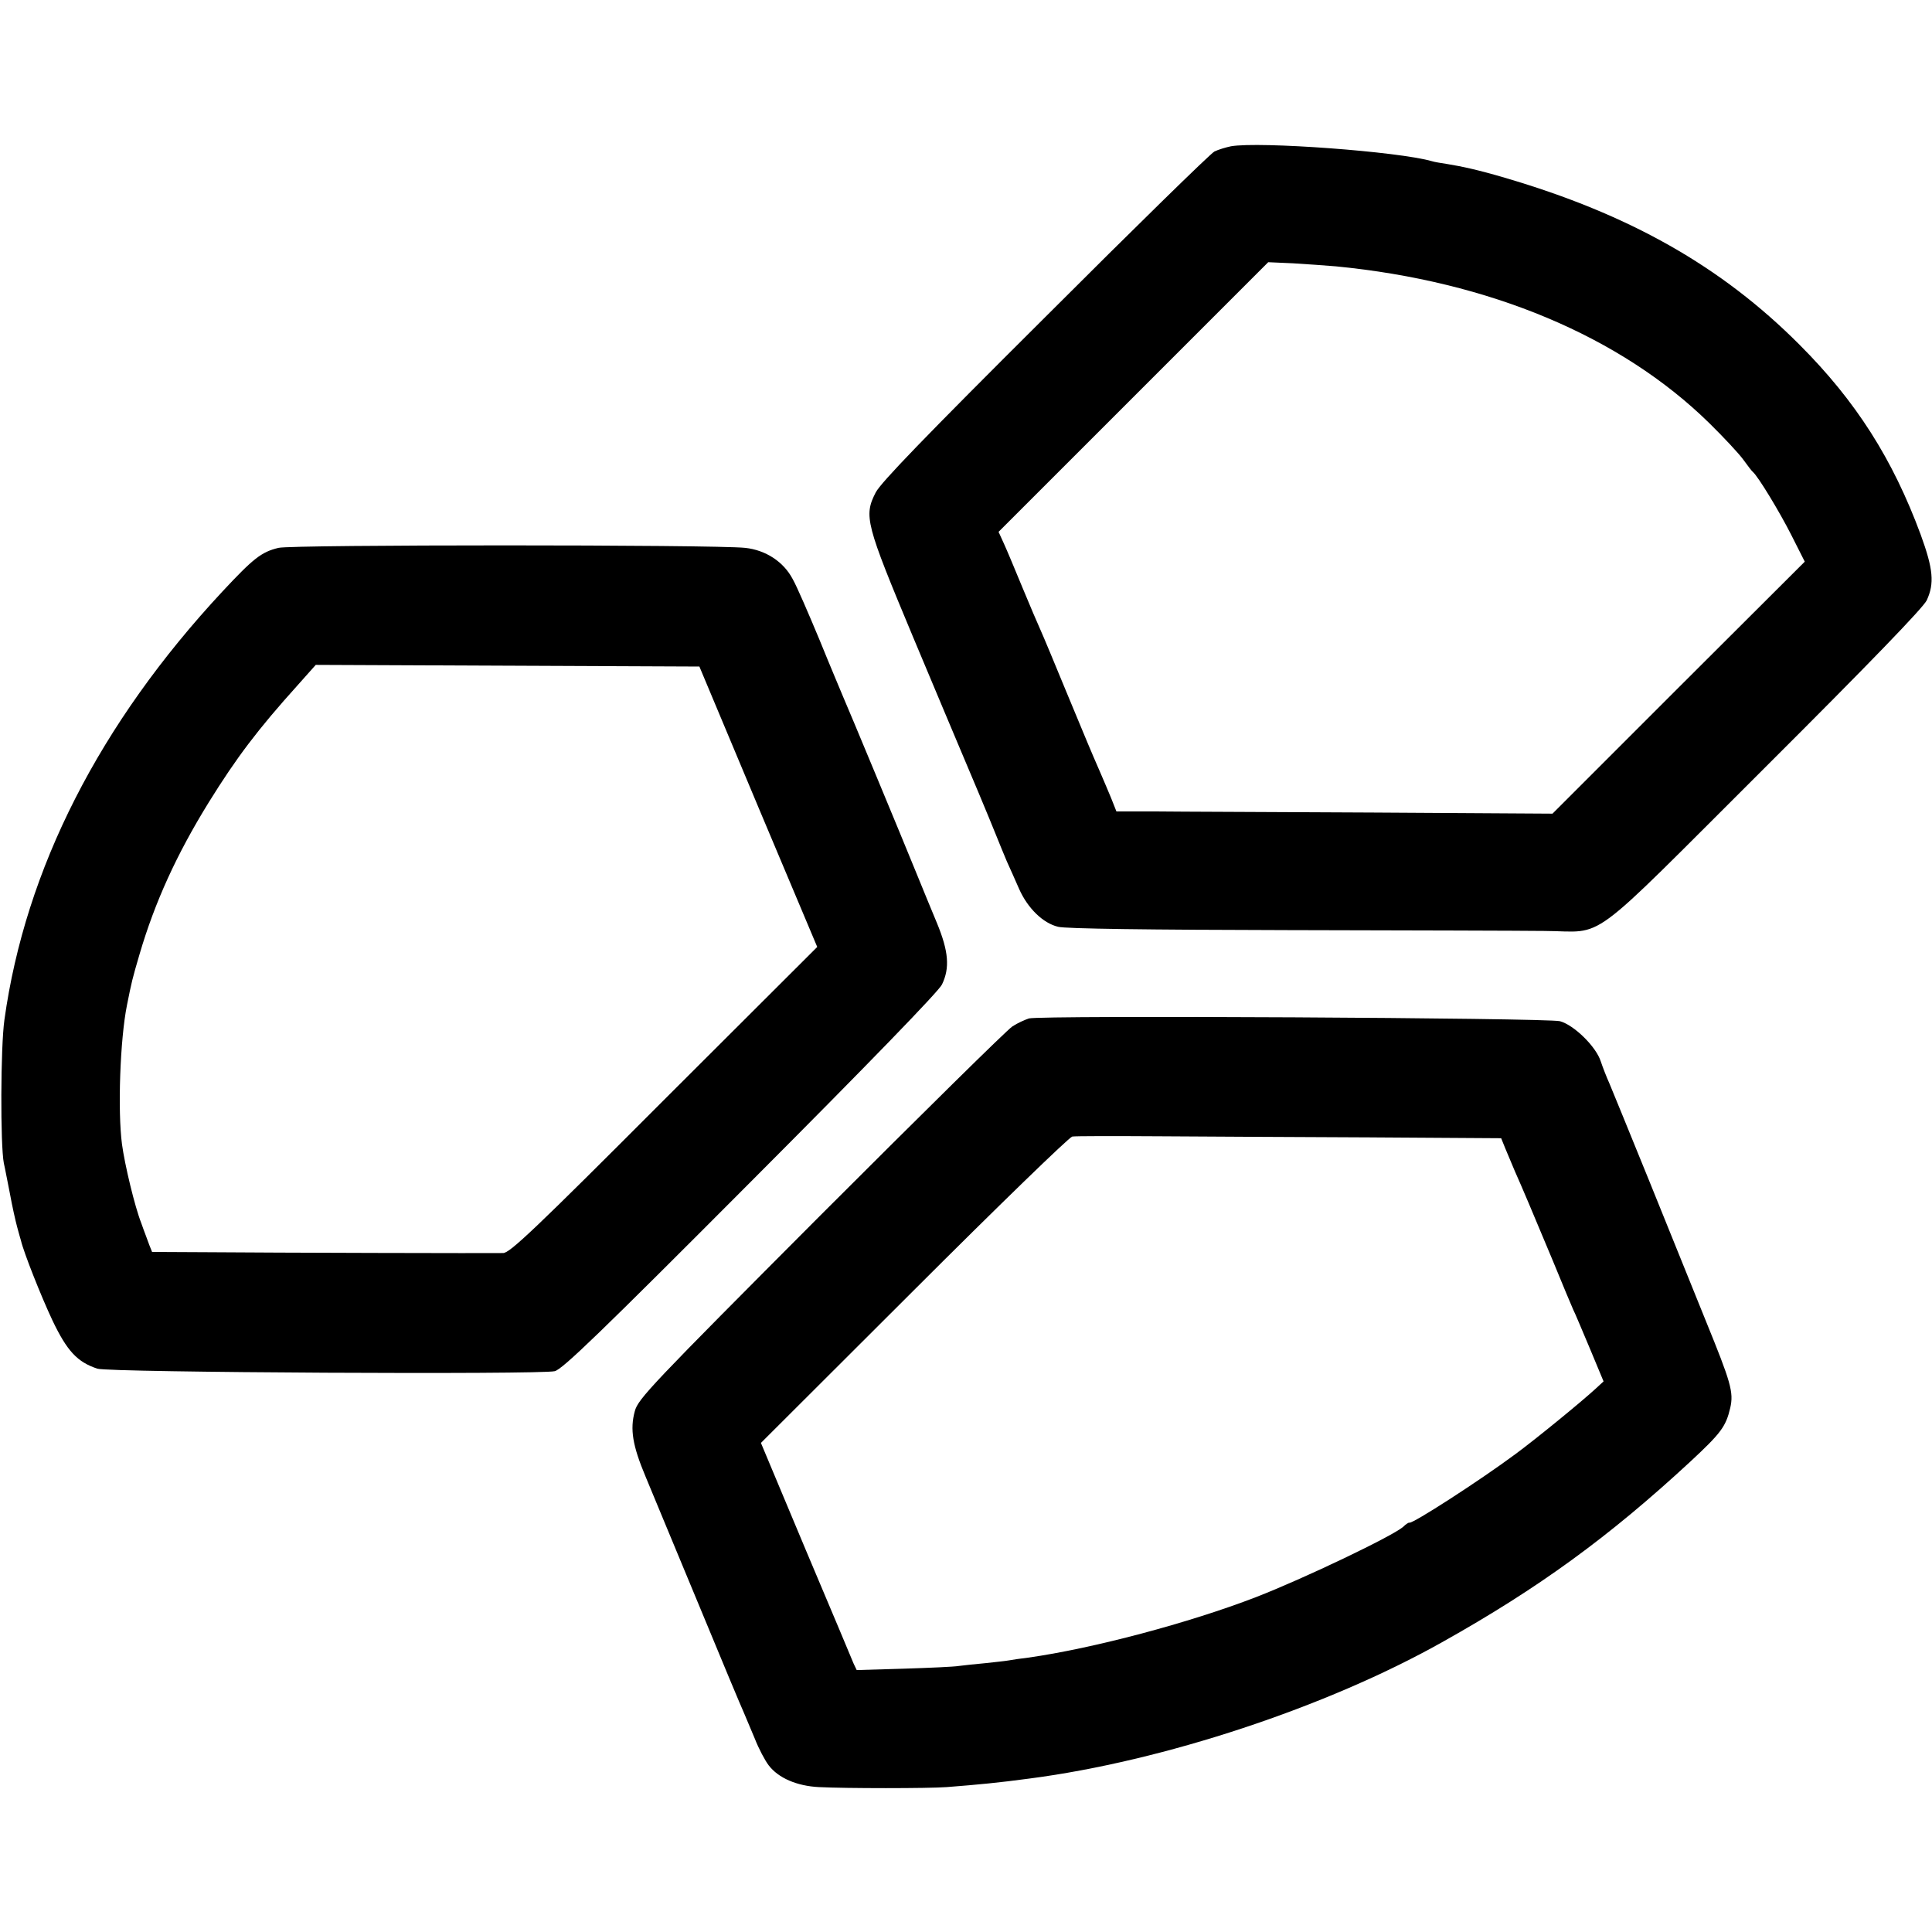
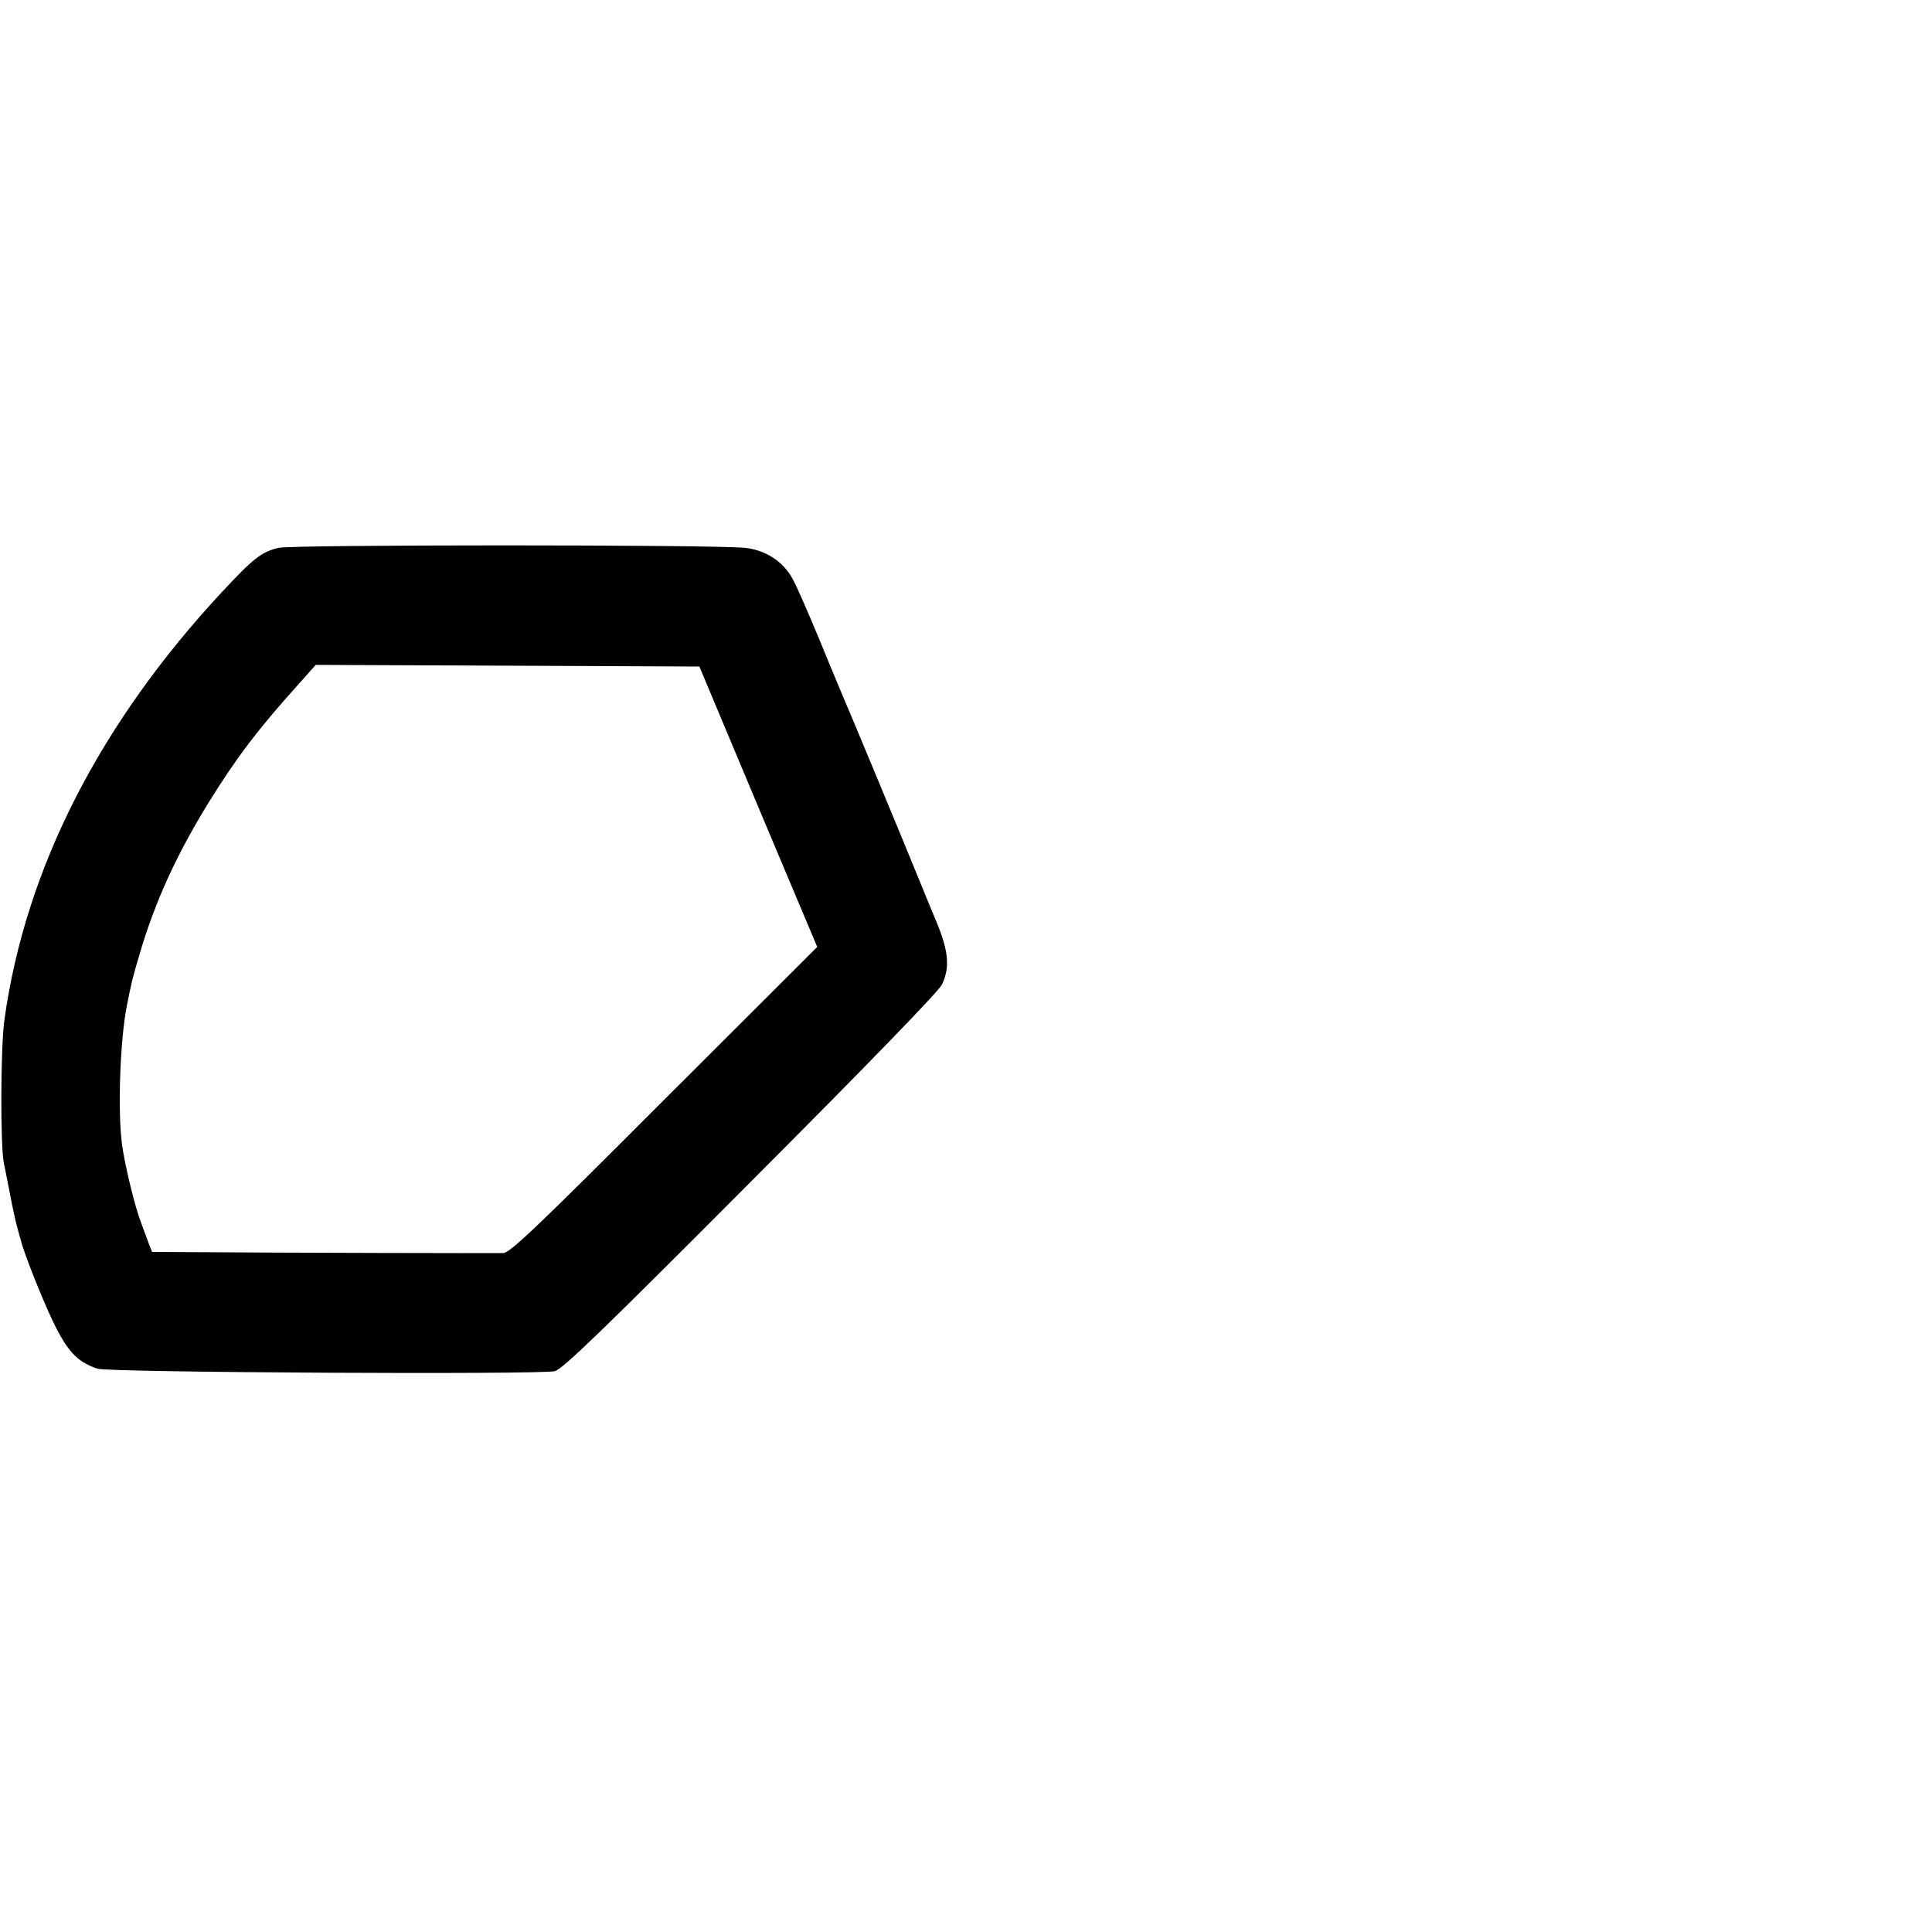
<svg xmlns="http://www.w3.org/2000/svg" version="1.0" width="700pt" height="700pt" viewBox="0 0 700 700" preserveAspectRatio="xMidYMid meet">
  <g transform="translate(0,700) scale(0.1,-0.1)" fill="#000000" stroke="none">
-     <path d="M4460 6470 c-19 -4 -46 -12 -60 -19 -14 -7 -290 -277 -613 -600 -438 -436 -595 -599 -614 -635 -44 -86 -37 -112 136 -526 84 -201 159 -378 166 -395 28 -65 115 -273 134 -321 11 -28 29 -71 39 -95 11 -24 31 -69 45 -101 31 -69 86 -123 141 -136 26 -7 330 -11 831 -12 435 -1 853 -2 930 -3 228 -1 139 -67 794 586 389 388 579 585 592 612 28 61 24 112 -22 238 -101 273 -234 483 -439 688 -283 284 -617 473 -1068 605 -91 27 -154 41 -210 50 -20 3 -45 7 -54 10 -121 35 -624 72 -728 54z m380 -435 c557 -54 1033 -254 1353 -568 51 -50 107 -110 123 -132 16 -22 31 -42 35 -45 19 -16 97 -145 139 -228 l49 -97 -457 -456 -457 -457 -650 4 c-357 2 -713 3 -790 4 l-140 0 -19 48 c-11 26 -28 67 -39 92 -38 87 -46 107 -122 290 -42 102 -84 203 -94 225 -10 22 -40 92 -66 155 -26 63 -56 135 -67 159 l-20 44 489 489 488 488 90 -4 c50 -3 119 -8 155 -11z" />
    <path d="M1009 5015 c-62 -15 -91 -38 -203 -158 -445 -478 -714 -1005 -790 -1552 -14 -99 -15 -454 -2 -520 4 -16 13 -66 22 -110 8 -44 20 -98 26 -120 6 -22 12 -44 14 -50 10 -43 73 -202 114 -289 53 -111 90 -151 163 -175 41 -14 1607 -22 1657 -9 28 7 164 138 710 686 427 428 682 691 693 715 29 60 24 120 -18 222 -21 50 -52 126 -70 170 -58 143 -256 619 -270 650 -7 17 -46 109 -85 205 -40 96 -83 196 -98 222 -33 63 -98 105 -172 113 -114 12 -1645 12 -1691 0z m1738 -938 l214 -508 -555 -554 c-468 -469 -559 -555 -583 -555 -40 -1 -839 1 -1075 3 l-197 1 -10 25 c-5 15 -19 50 -29 79 -24 61 -60 212 -70 286 -16 121 -7 380 18 504 17 85 19 94 46 186 55 187 134 361 251 550 100 161 176 262 322 424 l65 73 695 -3 695 -3 213 -508z" />
-     <path d="M3728 3310 c-15 -5 -42 -17 -60 -29 -18 -11 -330 -319 -694 -683 -615 -617 -662 -666 -674 -711 -18 -66 -8 -125 39 -237 21 -52 108 -259 191 -460 83 -201 157 -378 165 -395 7 -16 25 -59 40 -95 14 -36 37 -79 50 -96 35 -46 102 -75 182 -79 96 -5 397 -5 463 0 115 9 189 16 300 31 485 63 1077 259 1495 494 350 196 605 382 898 653 113 105 130 128 146 196 13 57 2 93 -88 314 -43 106 -135 334 -205 507 -70 173 -136 333 -145 355 -10 22 -24 58 -31 79 -17 54 -97 132 -148 146 -48 12 -1880 22 -1924 10z m1239 -431 l472 -3 15 -37 c9 -21 24 -57 34 -81 29 -65 63 -146 137 -323 36 -88 70 -169 75 -180 6 -11 32 -74 60 -140 l50 -120 -27 -25 c-52 -48 -217 -183 -293 -239 -128 -95 -374 -254 -384 -248 -2 1 -12 -5 -22 -15 -39 -34 -361 -188 -534 -255 -241 -93 -591 -186 -825 -219 -27 -3 -59 -8 -70 -10 -10 -2 -49 -6 -85 -10 -36 -3 -78 -8 -95 -10 -16 -3 -107 -7 -201 -10 l-170 -5 -11 23 c-5 13 -83 198 -173 411 l-163 389 554 553 c305 305 563 555 574 557 11 2 153 2 315 1 162 -1 507 -3 767 -4z" />
  </g>
</svg>